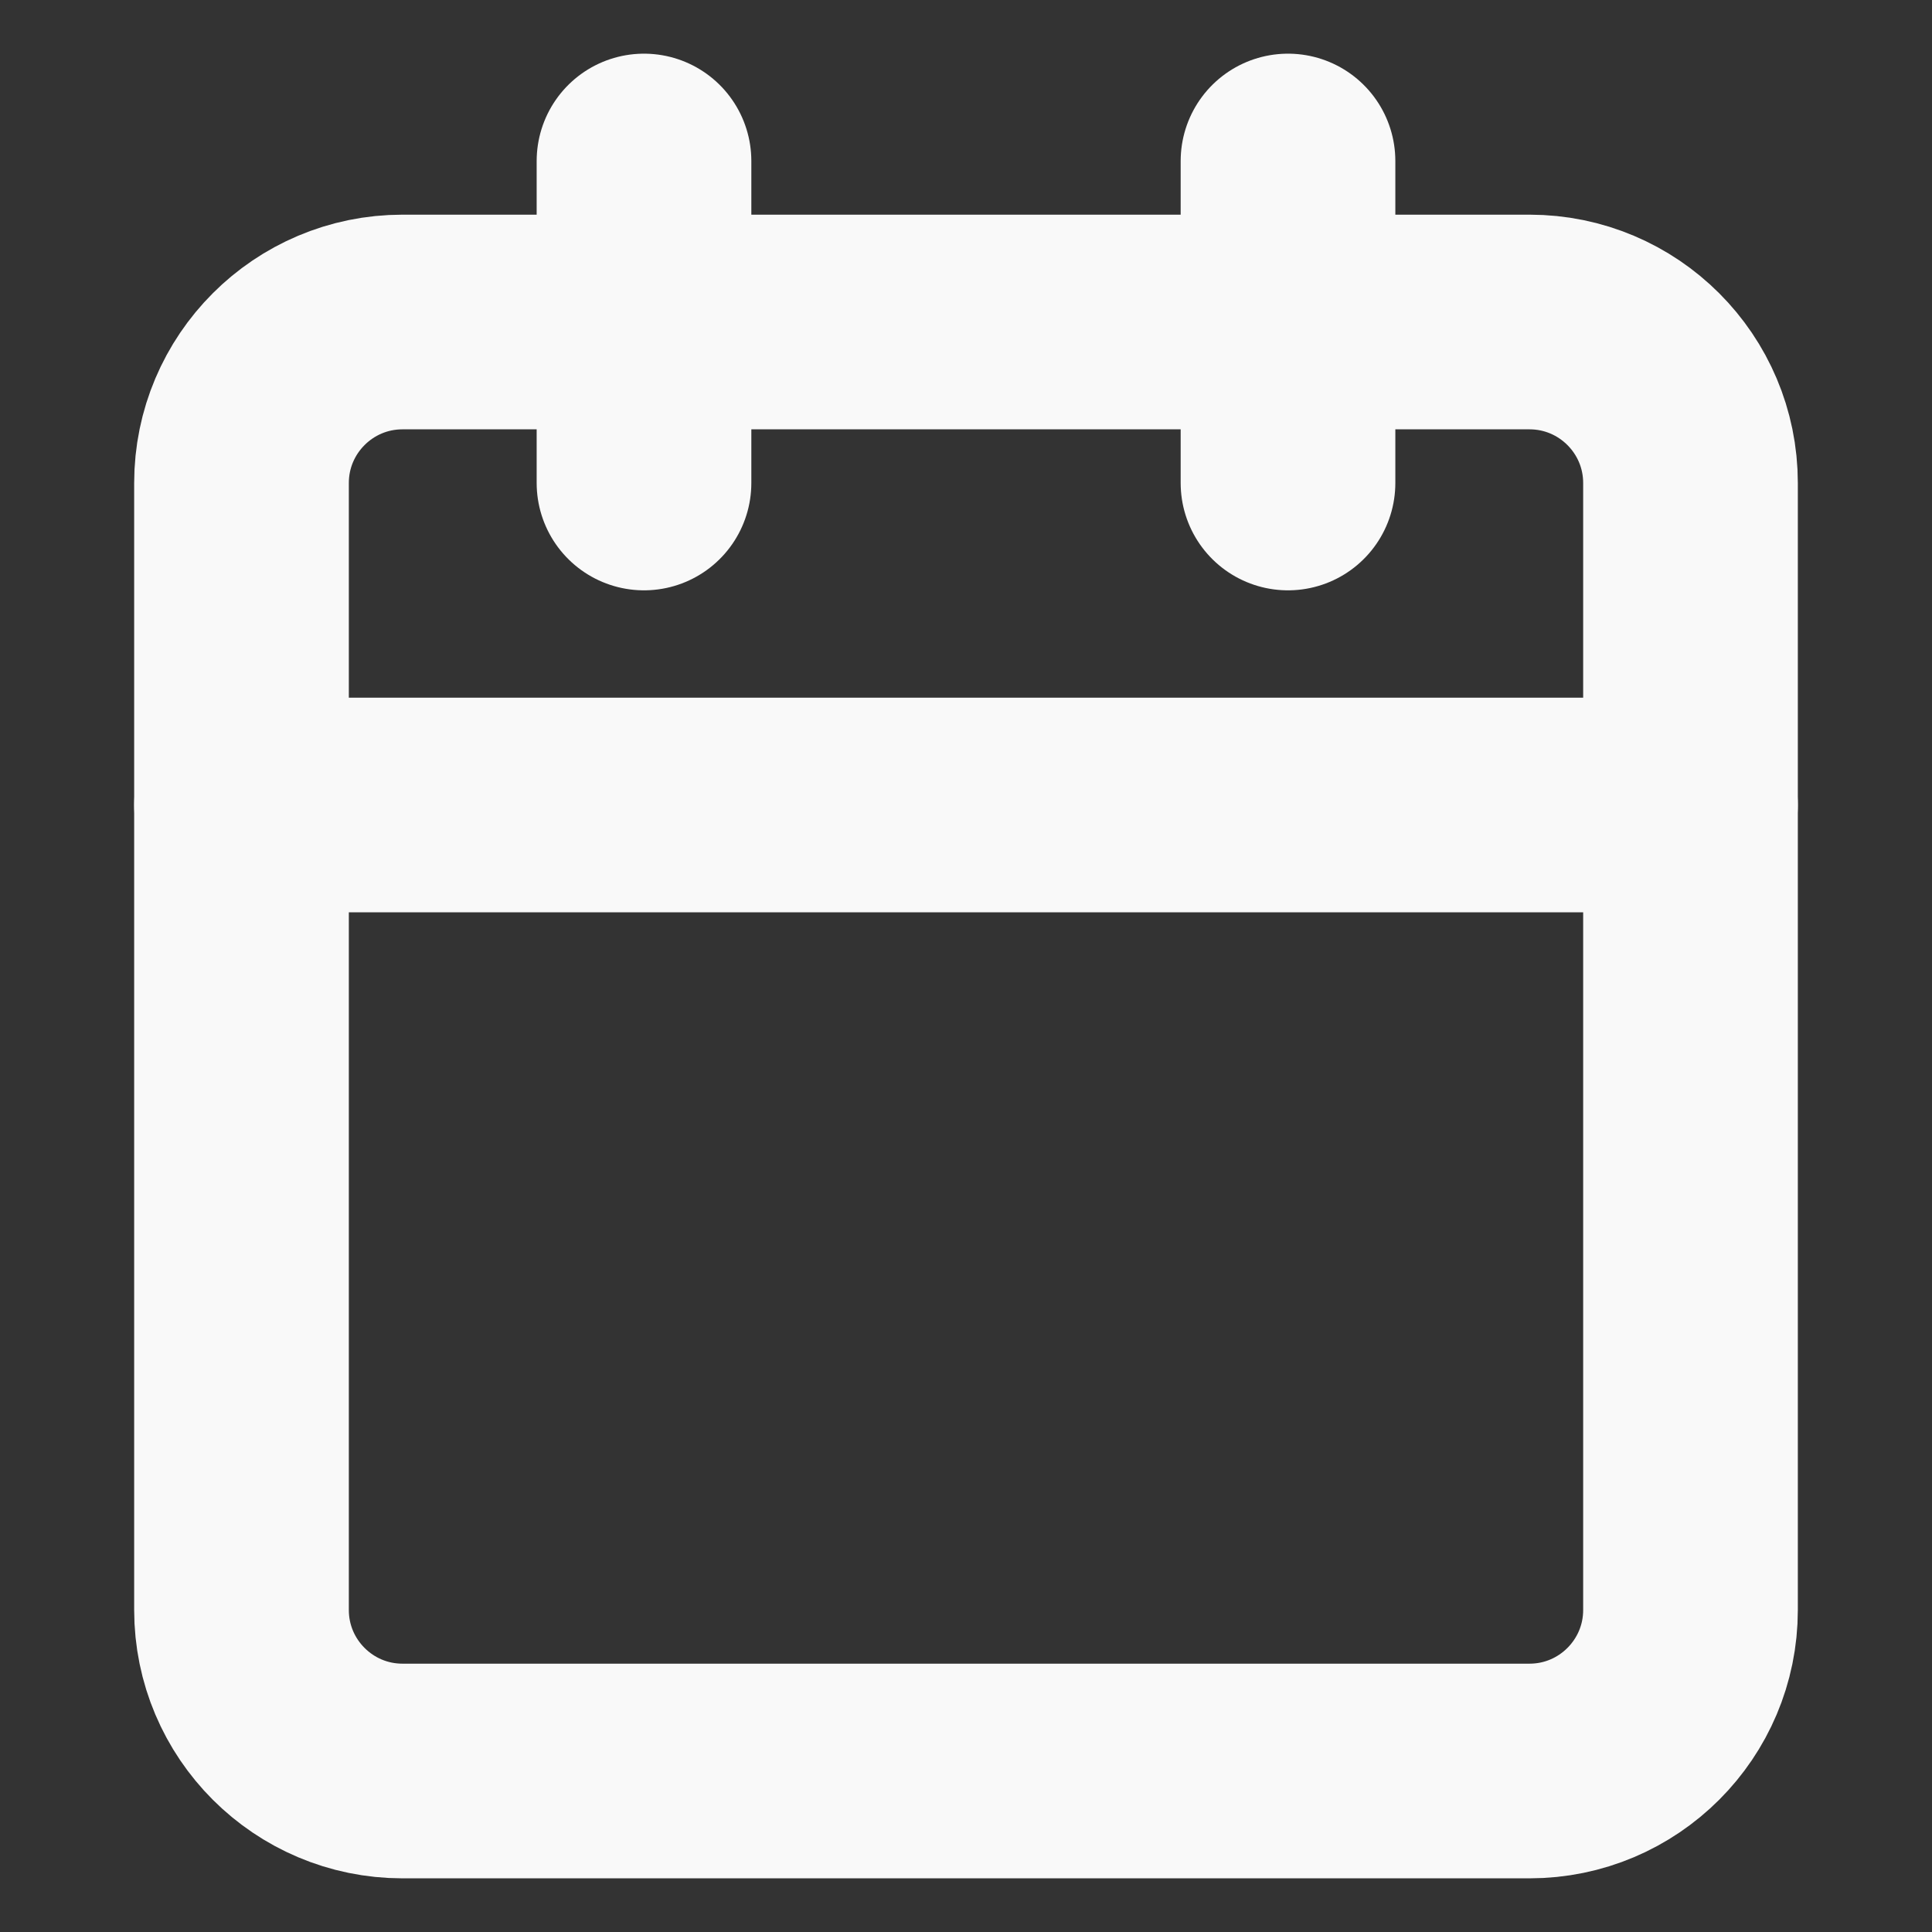
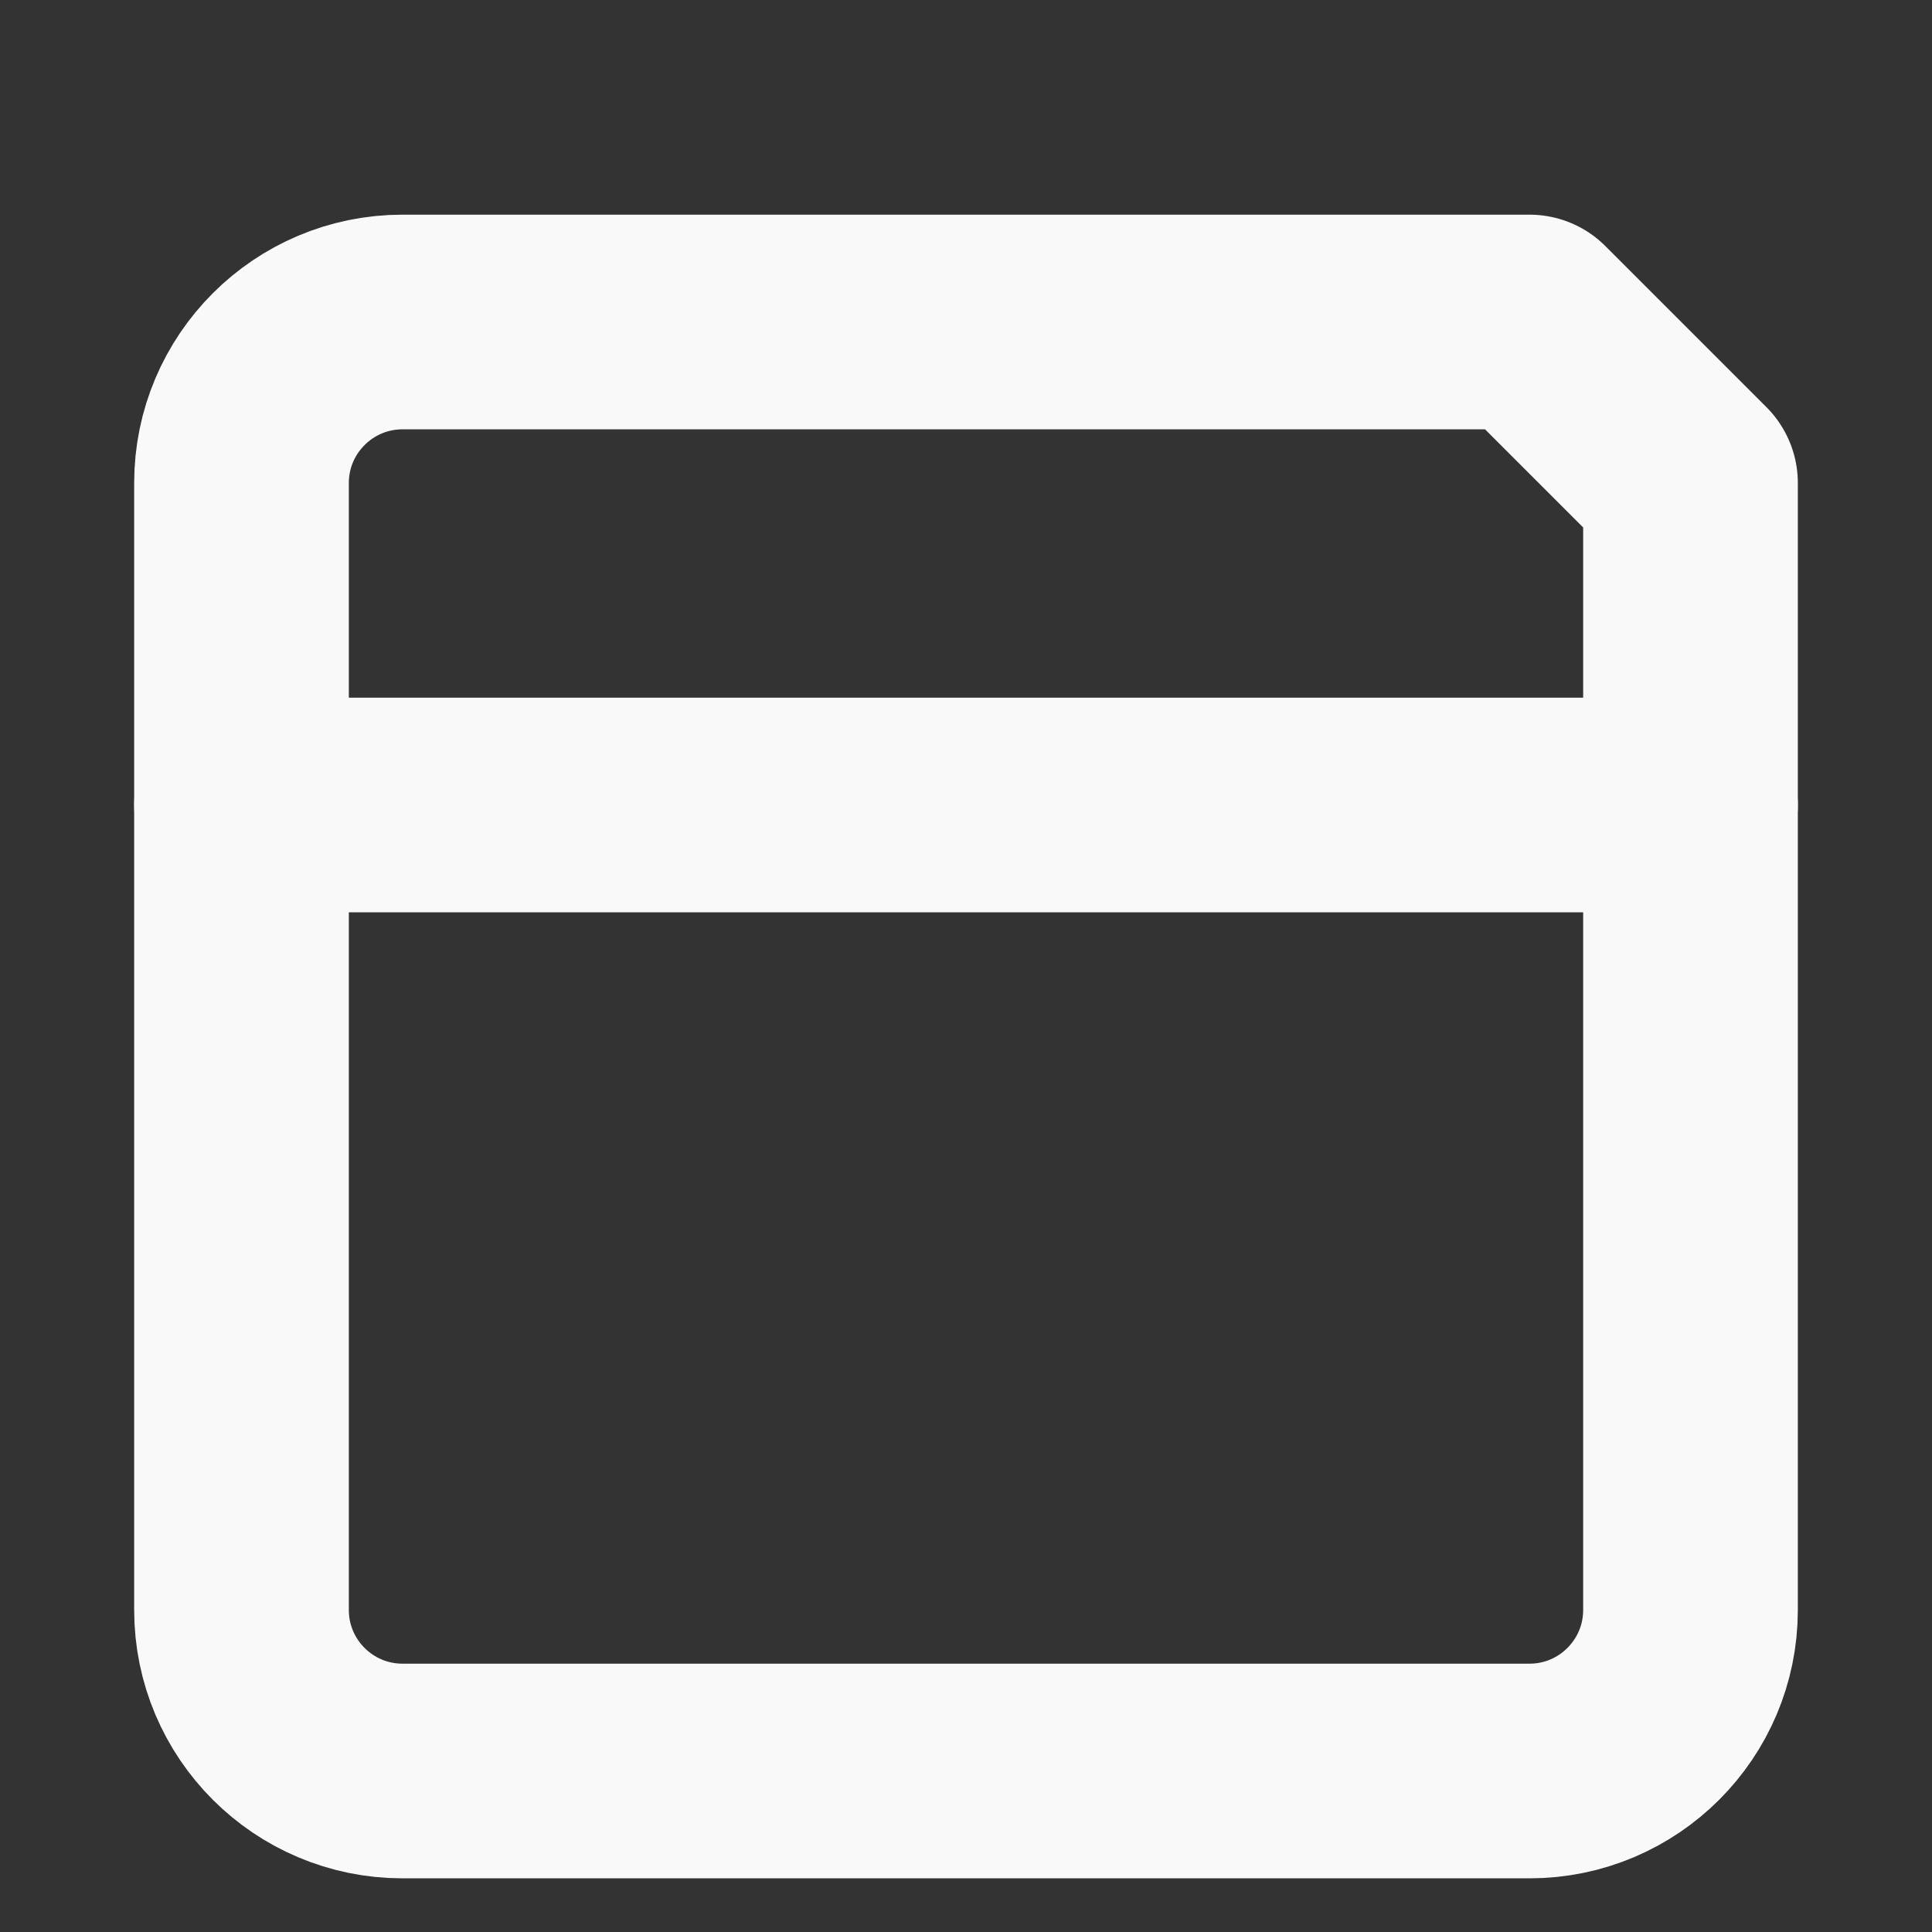
<svg xmlns="http://www.w3.org/2000/svg" width="18" height="18" viewBox="0 0 18 18" fill="none">
  <rect x="0" y="0" width="18" height="18" fill="#333333" stroke="none" />
-   <path d="M14.25 3H3.75C2.922 3 2.25 3.672 2.25 4.5V15C2.25 15.828 2.922 16.5 3.75 16.5H14.25C15.078 16.5 15.75 15.828 15.75 15V4.5C15.75 3.672 15.078 3 14.25 3Z" stroke="#F9F9F9" stroke-width="2" stroke-linecap="round" stroke-linejoin="round" />
-   <path d="M12 1.5V4.5" stroke="#F9F9F9" stroke-width="2" stroke-linecap="round" stroke-linejoin="round" />
-   <path d="M6 1.5V4.5" stroke="#F9F9F9" stroke-width="2" stroke-linecap="round" stroke-linejoin="round" />
+   <path d="M14.25 3H3.75C2.922 3 2.25 3.672 2.25 4.5V15C2.25 15.828 2.922 16.5 3.75 16.5H14.25C15.078 16.5 15.75 15.828 15.75 15V4.5Z" stroke="#F9F9F9" stroke-width="2" stroke-linecap="round" stroke-linejoin="round" />
  <path d="M2.25 7.5H15.75" stroke="#F9F9F9" stroke-width="2" stroke-linecap="round" stroke-linejoin="round" />
</svg>